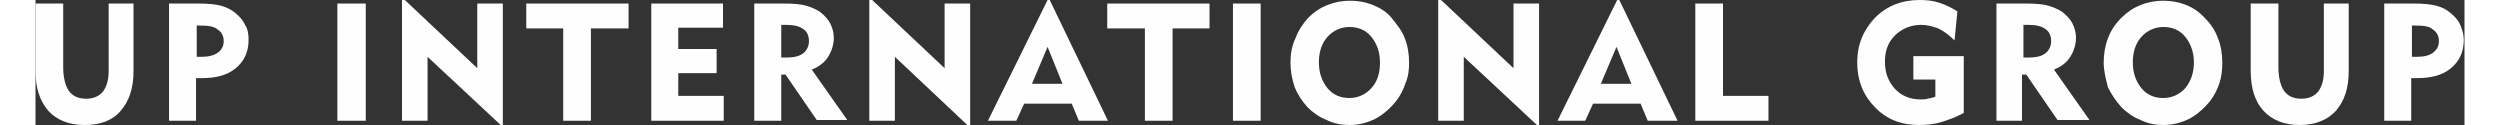
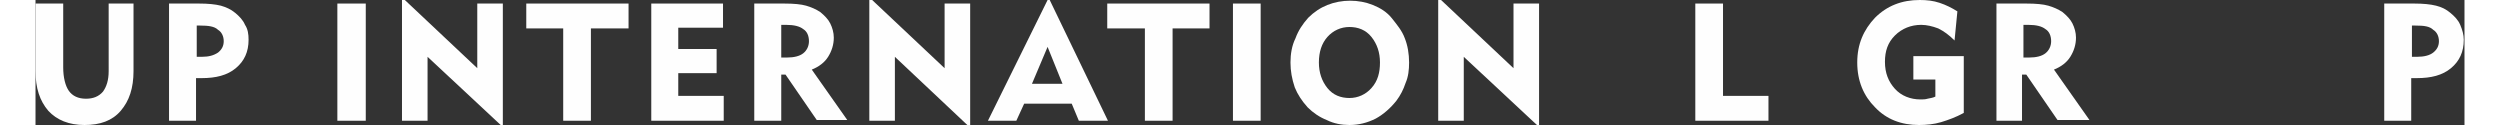
<svg xmlns="http://www.w3.org/2000/svg" version="1.1" id="图层_1" x="0px" y="0px" viewBox="0 0 342 17.6" style="enable-background:new 0 0 342 17.6;" xml:space="preserve" width="300px" height="15px">
  <rect x="0" y="0" width="342" height="17.6" fill="#333333" stroke="none" />
  <style type="text/css">
	.st0{fill:#FEFEFE;}
</style>
  <g id="图层_x0020_1">
    <g id="_2555057871344">
      <path class="st0" d="M330.7,17V0.5h4.2c1.3,0,2.3,0.1,3.1,0.3c0.8,0.2,1.4,0.5,2,1s1.1,1,1.4,1.7c0.3,0.7,0.5,1.4,0.5,2.1    c0,1.7-0.6,3-1.8,4c-1.2,1-2.8,1.4-4.8,1.4c-0.2,0-0.4,0-0.5,0c-0.1,0-0.2,0-0.3,0v6H330.7z M335.1,3.6h-0.5V8h0.7    c1,0,1.8-0.2,2.3-0.6c0.5-0.4,0.8-0.9,0.8-1.6c0-0.7-0.3-1.3-0.8-1.6C337.1,3.7,336.3,3.6,335.1,3.6z" />
-       <path class="st0" d="M315.8,0.5v9c0,1.4,0.3,2.6,0.8,3.3c0.5,0.7,1.3,1.1,2.4,1.1c1,0,1.8-0.3,2.4-1c0.5-0.7,0.8-1.6,0.8-2.9V0.5    h3.5V10c0,2.4-0.6,4.2-1.8,5.6c-1.2,1.3-2.9,2-5.1,2c-2.2,0-3.9-0.7-5.1-2c-1.2-1.3-1.8-3.2-1.8-5.6V0.5H315.8z" />
-       <path class="st0" d="M291.2,8.8c0-1.2,0.2-2.4,0.6-3.4c0.4-1.1,1-2,1.9-2.9c0.8-0.8,1.7-1.4,2.7-1.8c1-0.4,2.1-0.6,3.2-0.6    c1.1,0,2.2,0.2,3.2,0.6s1.9,1,2.7,1.9c0.8,0.8,1.4,1.7,1.8,2.8c0.4,1,0.6,2.2,0.6,3.4c0,1-0.1,2-0.4,2.9c-0.3,0.9-0.7,1.7-1.3,2.5    c-0.8,1-1.8,1.9-2.9,2.5c-1.2,0.6-2.4,0.9-3.7,0.9c-1.1,0-2.2-0.2-3.2-0.7c-1-0.4-1.9-1-2.7-1.8c-0.8-0.9-1.4-1.8-1.9-2.8    C291.5,11.1,291.2,10,291.2,8.8z M295.3,8.8c0,1.4,0.4,2.6,1.2,3.6c0.8,1,1.9,1.4,3.1,1.4s2.3-0.5,3.1-1.4c0.8-1,1.2-2.2,1.2-3.6    s-0.4-2.6-1.2-3.6c-0.8-1-1.9-1.4-3.1-1.4s-2.3,0.5-3.1,1.4C295.7,6.1,295.3,7.3,295.3,8.8z" />
      <path class="st0" d="M276.1,17V0.5h4.2c1.4,0,2.4,0.1,3.1,0.3c0.7,0.2,1.4,0.5,2,0.9c0.6,0.5,1.1,1,1.4,1.6c0.3,0.6,0.5,1.3,0.5,2    c0,1-0.3,1.9-0.8,2.7c-0.5,0.8-1.3,1.4-2.3,1.8l5,7.1h-4.5l-4.4-6.4h-0.6V17H276.1z M280.6,3.5h-0.7v4.6h0.8c1,0,1.8-0.2,2.3-0.6    c0.5-0.4,0.8-1,0.8-1.7c0-0.8-0.3-1.4-0.8-1.7C282.5,3.7,281.7,3.5,280.6,3.5z" />
      <path class="st0" d="M271.5,7.9v8c-1.1,0.6-2.2,1-3.2,1.3c-1,0.3-2.1,0.4-3.1,0.4c-2.5,0-4.6-0.8-6.2-2.5    c-1.6-1.6-2.5-3.7-2.5-6.3s0.9-4.6,2.5-6.3c1.7-1.7,3.8-2.5,6.3-2.5c1,0,1.9,0.1,2.8,0.4c0.9,0.3,1.7,0.7,2.5,1.2l-0.4,4.1    c-0.8-0.8-1.5-1.3-2.3-1.7c-0.8-0.3-1.6-0.5-2.4-0.5c-1.4,0-2.7,0.5-3.7,1.5c-1,1-1.4,2.2-1.4,3.7c0,1.6,0.5,2.8,1.4,3.8    c0.9,1,2.2,1.5,3.6,1.5c0.3,0,0.7,0,1-0.1c0.4-0.1,0.7-0.1,1.1-0.3v-2.4h-3.1V7.9H271.5z" />
      <polygon class="st0" points="233.7,17 233.7,0.5 237.6,0.5 237.6,13.5 244,13.5 244,17   " />
-       <path class="st0" d="M214.3,17l8.4-17h0.3l8.2,17H227l-1-2.4h-6.7l-1.1,2.4H214.3z M220.4,11.8h4.3l-2.1-5.2L220.4,11.8z" />
      <polygon class="st0" points="197.5,17 197.5,0 197.9,0 208.1,9.6 208.1,0.5 211.7,0.5 211.7,17.6 211.4,17.6 201.1,8 201.1,17       " />
      <path class="st0" d="M176.7,8.8c0-1.2,0.2-2.4,0.7-3.4c0.4-1.1,1-2,1.8-2.9c0.8-0.8,1.7-1.4,2.7-1.8c1-0.4,2.1-0.6,3.2-0.6    s2.2,0.2,3.2,0.6c1,0.4,2,1,2.7,1.9s1.4,1.7,1.8,2.8c0.4,1,0.6,2.2,0.6,3.4c0,1-0.1,2-0.5,2.9c-0.3,0.9-0.7,1.7-1.3,2.5    c-0.8,1-1.8,1.9-2.9,2.5c-1.2,0.6-2.4,0.9-3.7,0.9c-1.1,0-2.2-0.2-3.2-0.7c-1-0.4-1.9-1-2.7-1.8c-0.8-0.9-1.4-1.8-1.8-2.8    C176.9,11.1,176.7,10,176.7,8.8z M180.7,8.8c0,1.4,0.4,2.6,1.2,3.6s1.9,1.4,3.1,1.4s2.3-0.5,3.1-1.4c0.9-1,1.2-2.2,1.2-3.6    s-0.4-2.6-1.2-3.6c-0.8-1-1.9-1.4-3.1-1.4s-2.3,0.5-3.1,1.4S180.7,7.3,180.7,8.8z" />
      <polygon class="st0" points="168.6,17 168.6,0.5 172.5,0.5 172.5,17   " />
      <polygon class="st0" points="156.2,17 156.2,4 150.9,4 150.9,0.5 165.3,0.5 165.3,4 160.1,4 160.1,17   " />
      <path class="st0" d="M134.1,17l8.4-17h0.3l8.2,17h-4.1l-1-2.4h-6.7l-1.1,2.4H134.1z M140.3,11.8h4.3l-2.1-5.2L140.3,11.8z" />
      <polygon class="st0" points="117.4,17 117.4,0 117.8,0 128,9.6 128,0.5 131.6,0.5 131.6,17.6 131.2,17.6 121,8 121,17   " />
      <path class="st0" d="M101.2,17V0.5h4.2c1.4,0,2.4,0.1,3.1,0.3c0.7,0.2,1.4,0.5,2,0.9c0.6,0.5,1.1,1,1.4,1.6c0.3,0.6,0.5,1.3,0.5,2    c0,1-0.3,1.9-0.8,2.7c-0.5,0.8-1.3,1.4-2.3,1.8l5,7.1H110l-4.4-6.4H105V17H101.2z M105.7,3.5H105v4.6h0.8c1,0,1.8-0.2,2.3-0.6    c0.5-0.4,0.8-1,0.8-1.7c0-0.8-0.3-1.4-0.8-1.7C107.6,3.7,106.8,3.5,105.7,3.5z" />
      <polygon class="st0" points="86.7,17 86.7,0.5 96.8,0.5 96.8,3.9 90.5,3.9 90.5,6.9 95.9,6.9 95.9,10.3 90.5,10.3 90.5,13.5     96.9,13.5 96.9,17   " />
      <polygon class="st0" points="74.3,17 74.3,4 69.1,4 69.1,0.5 83.5,0.5 83.5,4 78.2,4 78.2,17   " />
      <polygon class="st0" points="51.6,17 51.6,0 52,0 62.2,9.6 62.2,0.5 65.8,0.5 65.8,17.6 65.5,17.6 55.2,8 55.2,17   " />
      <polygon class="st0" points="42.5,17 42.5,0.5 46.5,0.5 46.5,17   " />
      <path class="st0" d="M18.8,17V0.5H23c1.3,0,2.3,0.1,3.1,0.3c0.7,0.2,1.4,0.5,2,1c0.6,0.5,1.1,1,1.4,1.7C29.9,4.1,30,4.8,30,5.6    c0,1.7-0.6,3-1.8,4c-1.2,1-2.8,1.4-4.8,1.4c-0.2,0-0.4,0-0.5,0c-0.1,0-0.2,0-0.3,0v6H18.8z M23.2,3.6h-0.5V8h0.7    c1,0,1.7-0.2,2.3-0.6c0.5-0.4,0.8-0.9,0.8-1.6c0-0.7-0.3-1.3-0.8-1.6C25.2,3.7,24.3,3.6,23.2,3.6z" />
      <path class="st0" d="M3.9,0.5v9c0,1.4,0.3,2.6,0.8,3.3c0.5,0.7,1.3,1.1,2.4,1.1c1,0,1.8-0.3,2.4-1c0.5-0.7,0.8-1.6,0.8-2.9V0.5    h3.5V10c0,2.4-0.6,4.2-1.8,5.6s-2.9,2-5.1,2c-2.2,0-3.9-0.7-5.1-2C0.6,14.2,0,12.4,0,10V0.5H3.9z" />
    </g>
  </g>
</svg>